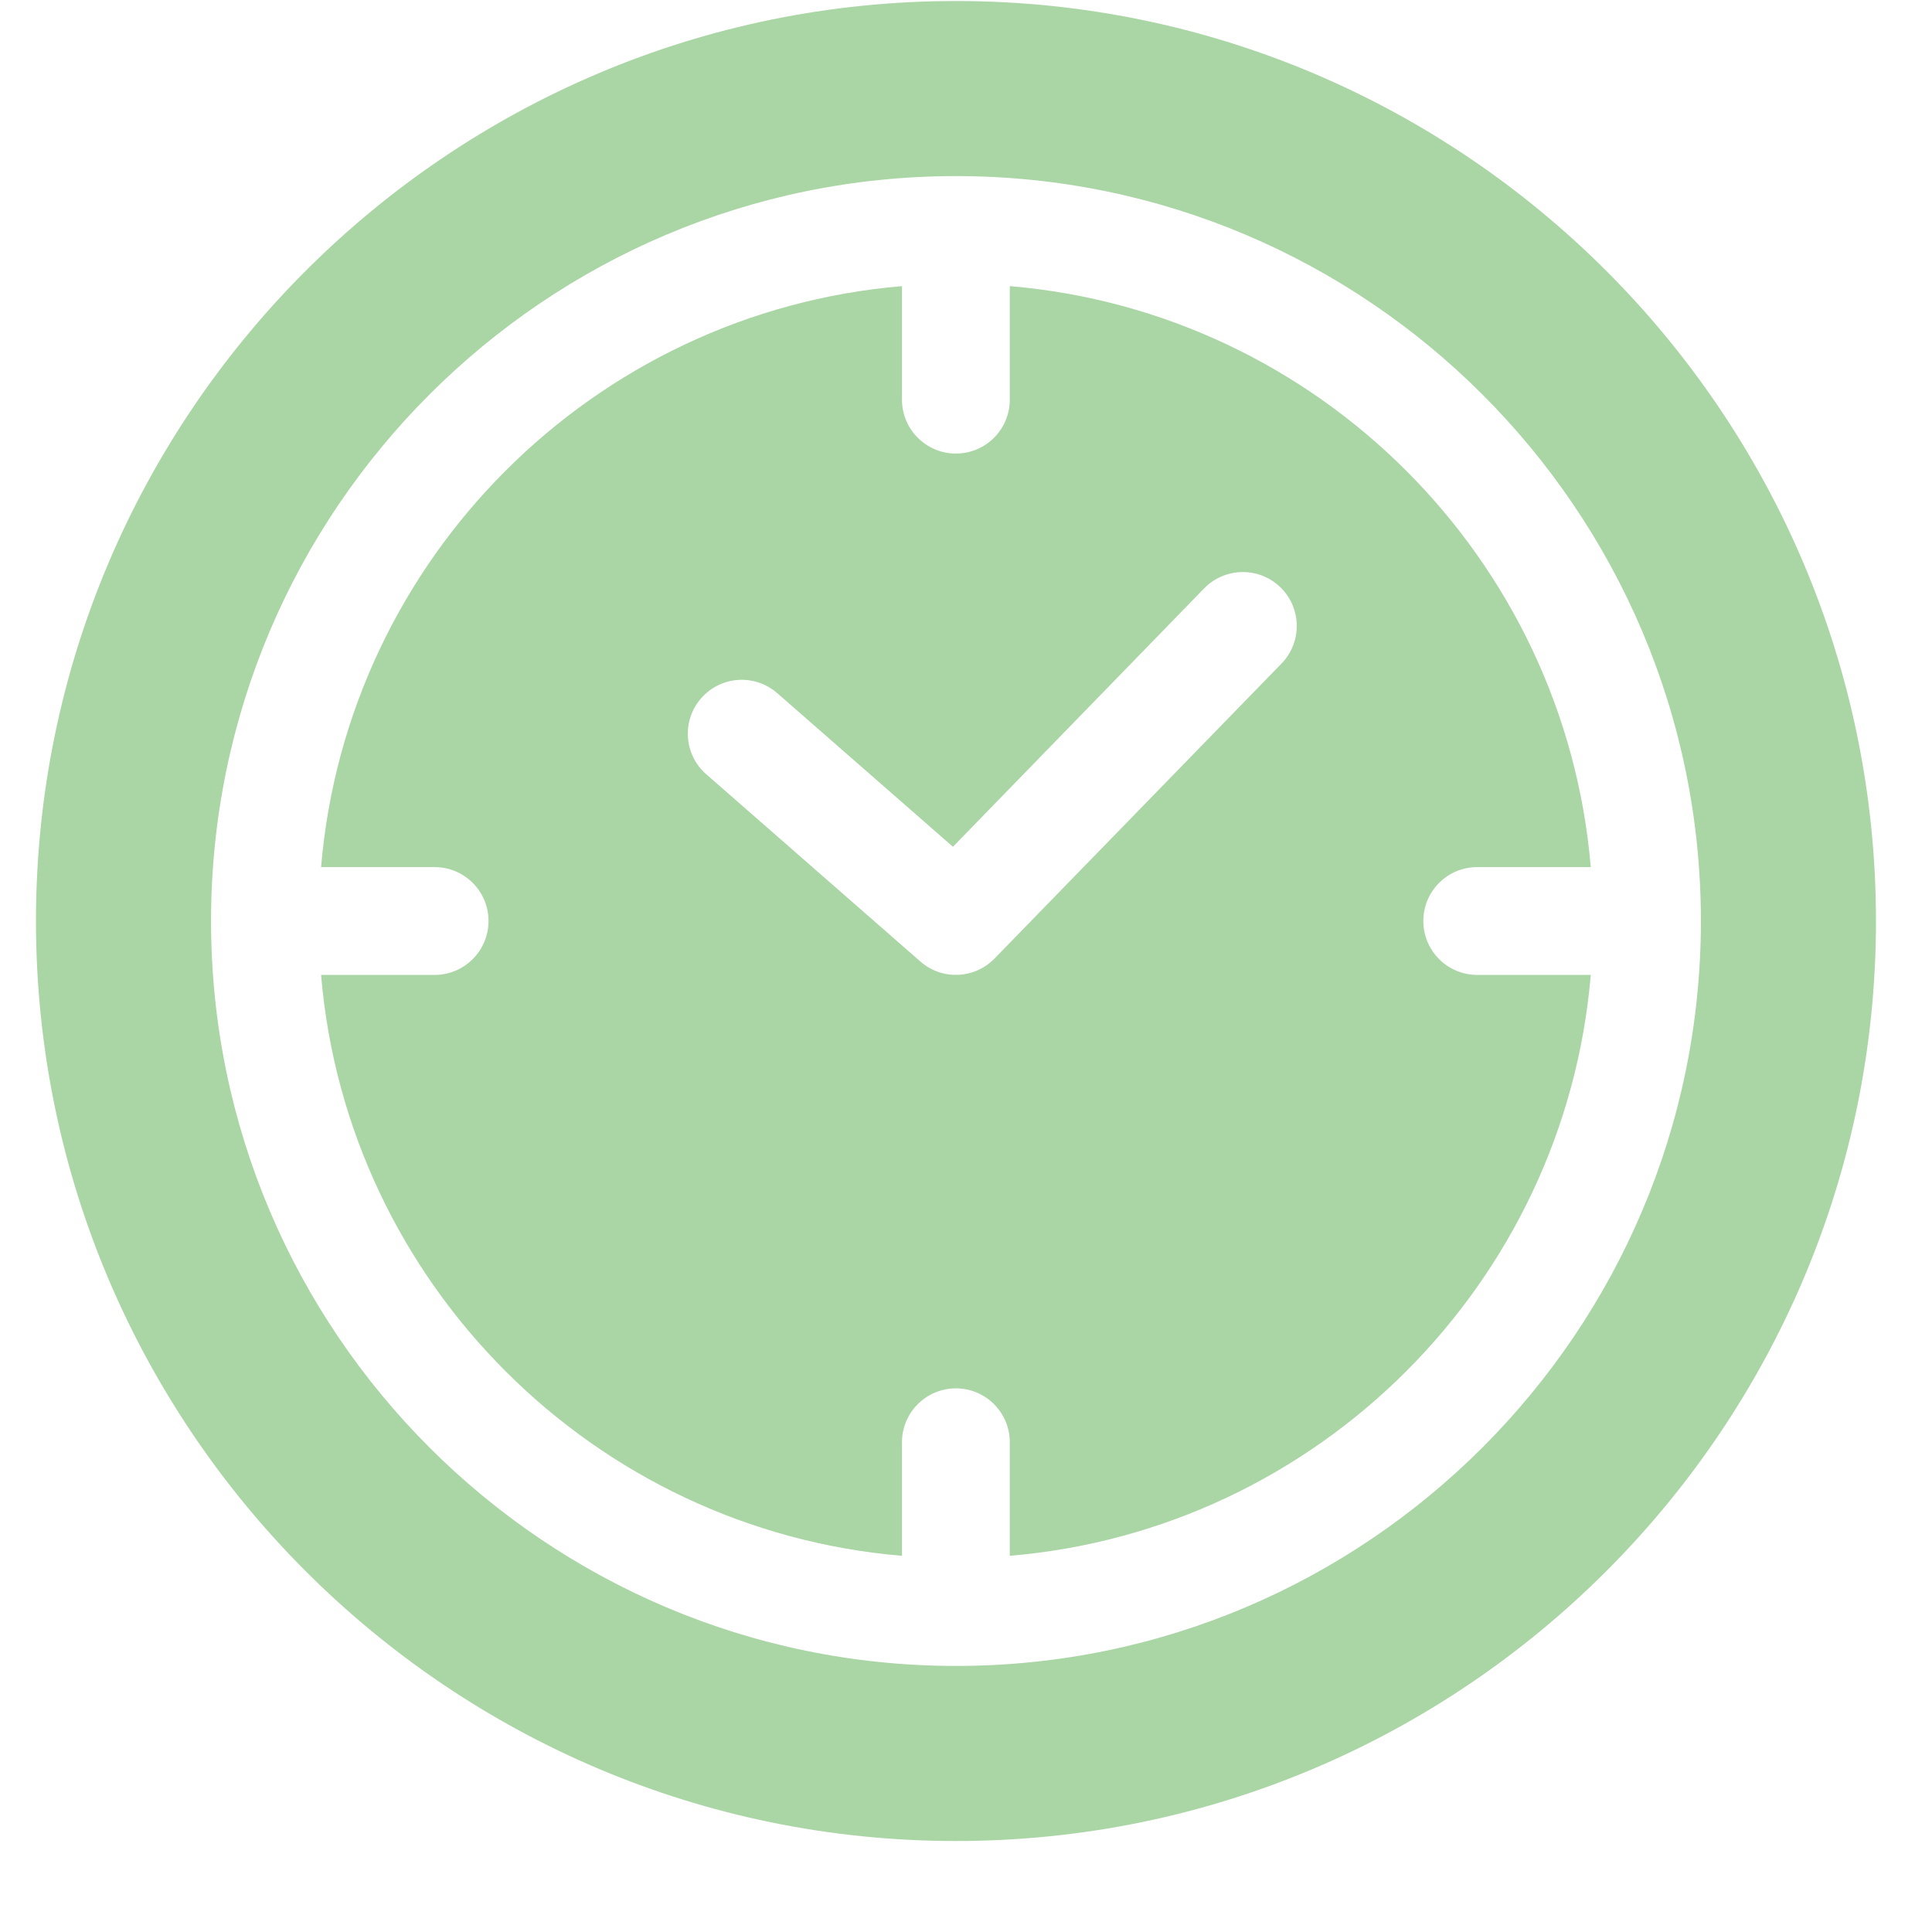
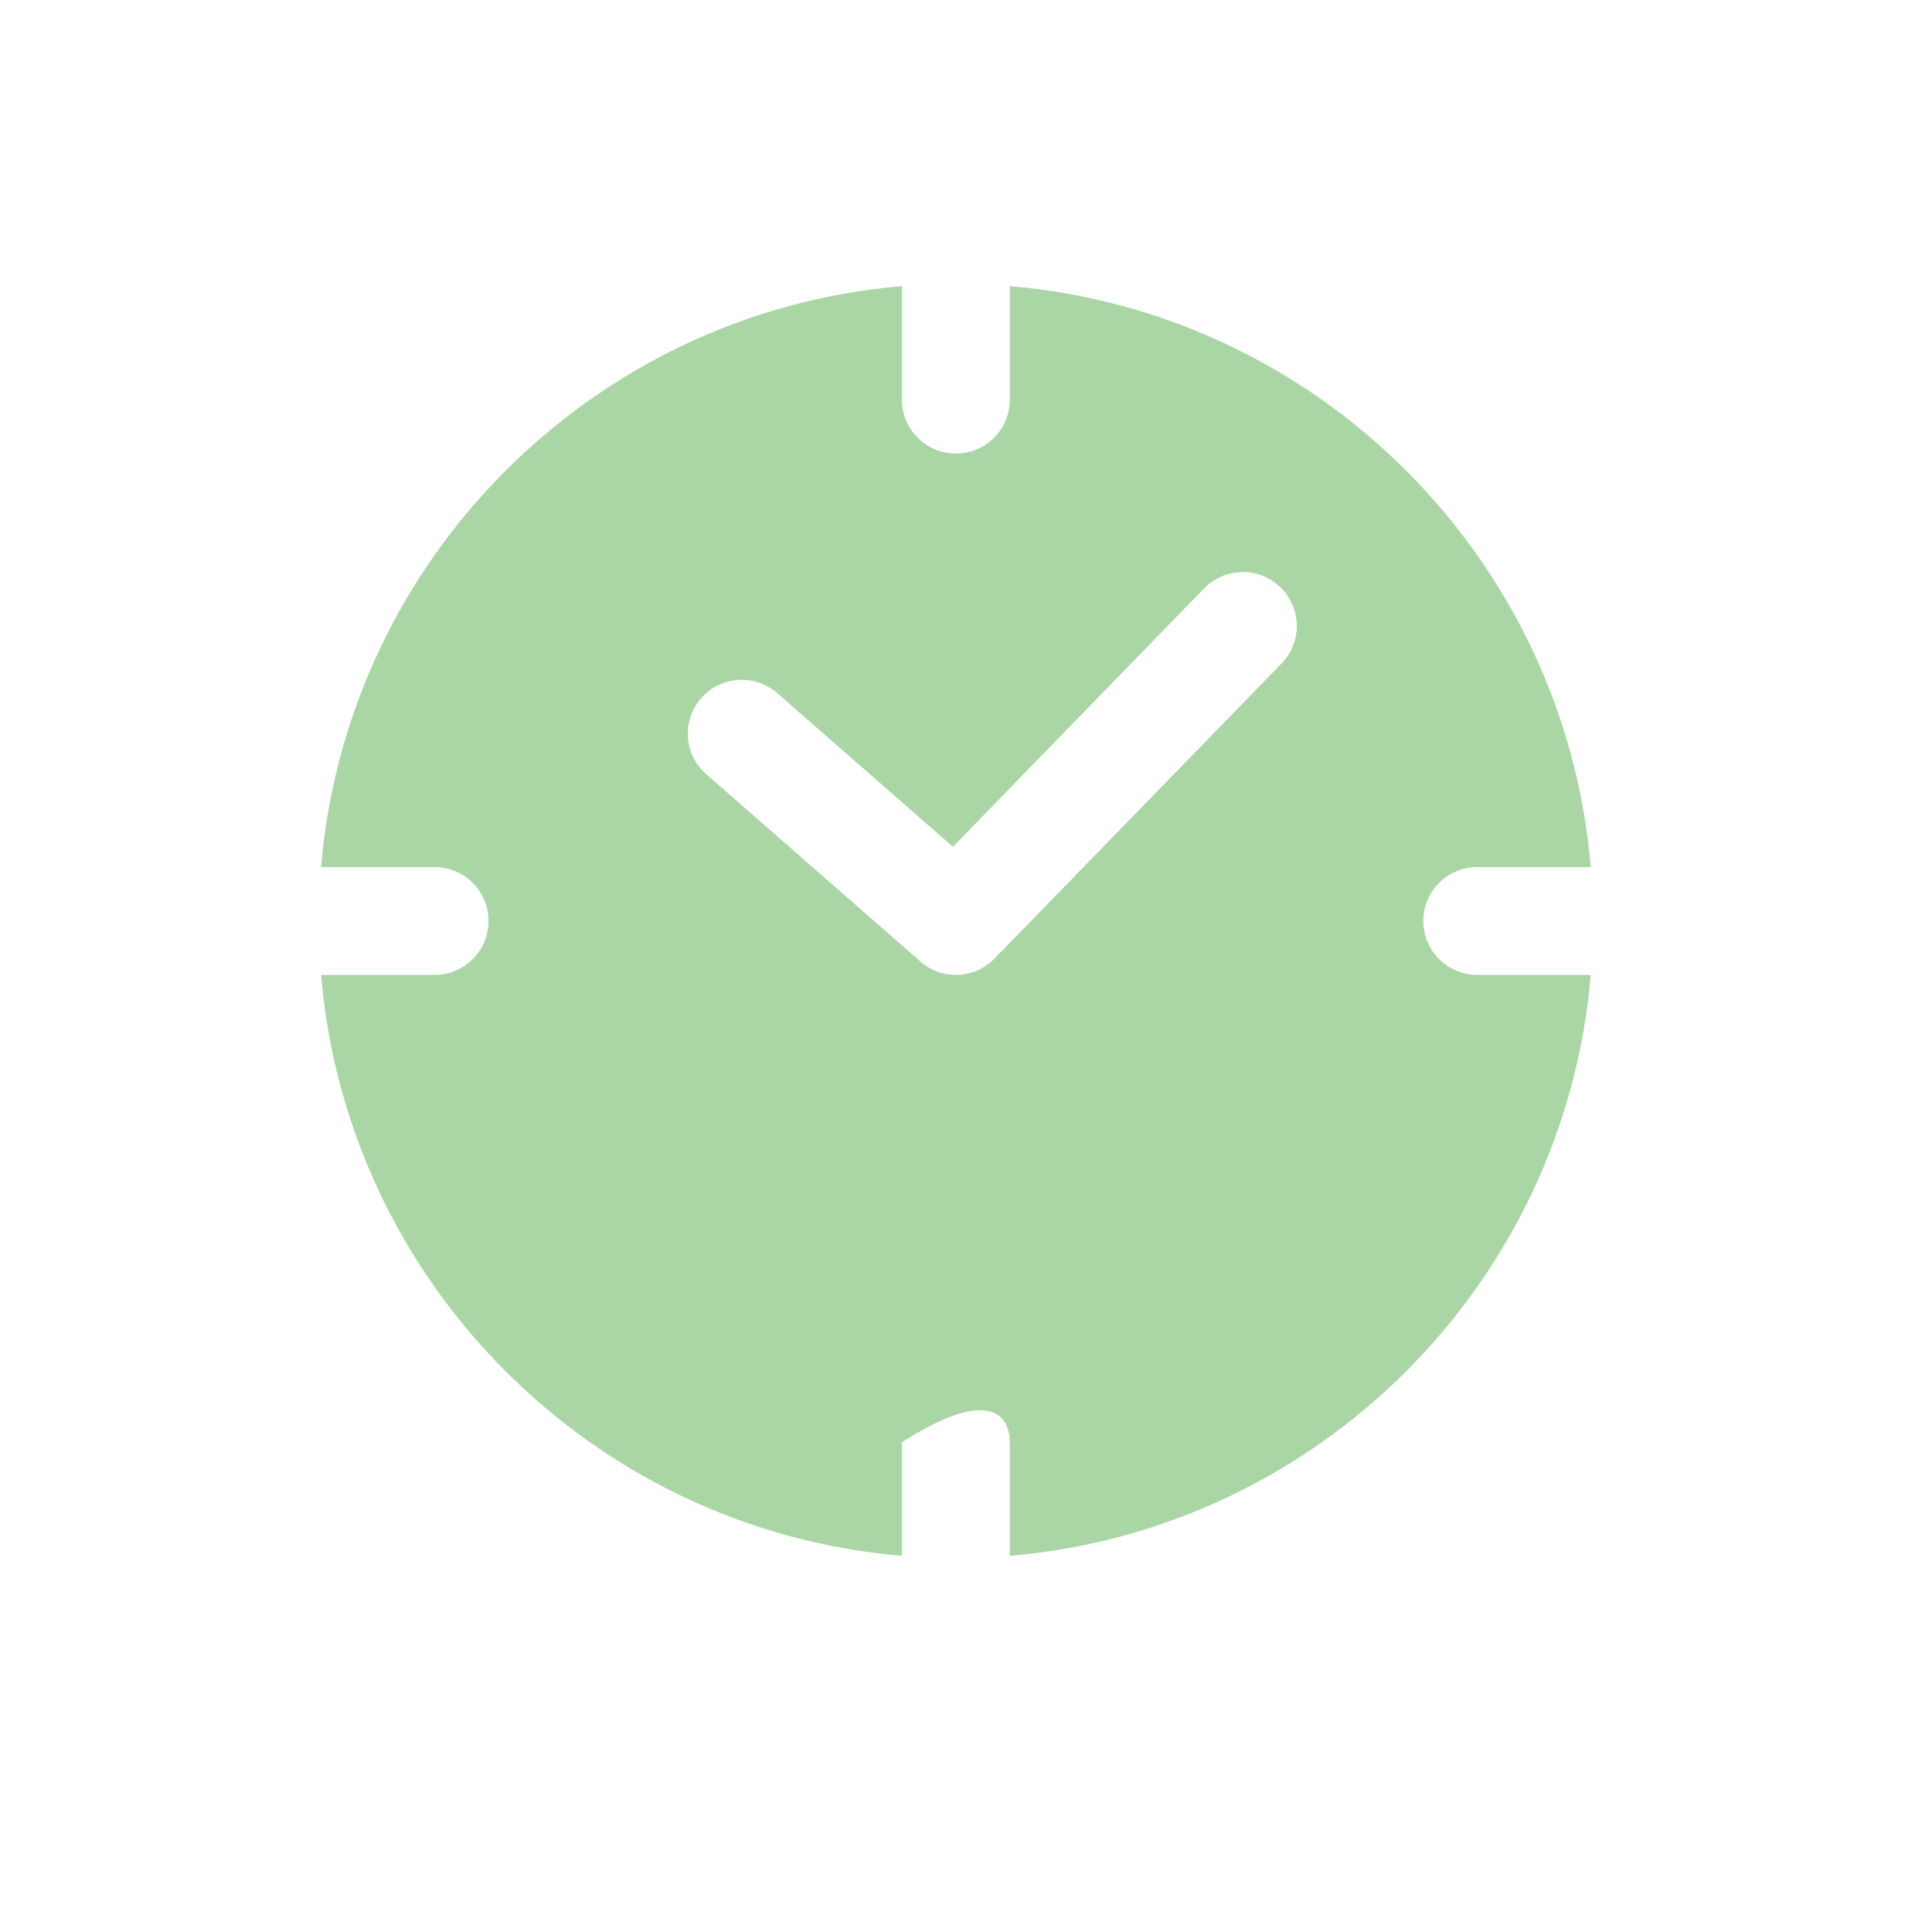
<svg xmlns="http://www.w3.org/2000/svg" width="21" height="21" viewBox="0 0 21 21" fill="none">
-   <path d="M15.471 10.011C15.471 9.687 15.733 9.425 16.057 9.425H17.291C17.008 6.072 14.329 3.393 10.976 3.11V4.344C10.976 4.668 10.714 4.93 10.39 4.93C10.067 4.93 9.804 4.668 9.804 4.344V3.11C6.452 3.393 3.772 6.072 3.49 9.425H4.724C5.048 9.425 5.31 9.687 5.31 10.011C5.31 10.334 5.048 10.597 4.724 10.597H3.49C3.772 13.949 6.452 16.629 9.804 16.911V15.677C9.804 15.353 10.067 15.091 10.39 15.091C10.714 15.091 10.976 15.353 10.976 15.677V16.911C14.329 16.629 17.008 13.949 17.291 10.597H16.057C15.733 10.597 15.471 10.334 15.471 10.011ZM13.929 7.213L10.81 10.419C10.593 10.642 10.239 10.657 10.005 10.452L7.677 8.416C7.433 8.204 7.408 7.833 7.621 7.59C7.834 7.346 8.204 7.321 8.448 7.534L10.358 9.204L13.089 6.395C13.315 6.164 13.686 6.158 13.918 6.384C14.15 6.61 14.155 6.981 13.929 7.213Z" fill="#AAD5A5" />
-   <path d="M10.391 0.011C4.877 0.011 0.391 4.497 0.391 10.011C0.391 15.525 4.877 20.011 10.391 20.011C15.905 20.011 20.391 15.525 20.391 10.011C20.391 4.497 15.905 0.011 10.391 0.011ZM10.391 18.108C5.926 18.108 2.294 14.476 2.294 10.011C2.294 5.546 5.926 1.914 10.391 1.914C14.855 1.914 18.488 5.546 18.488 10.011C18.488 14.476 14.855 18.108 10.391 18.108Z" fill="#AAD5A5" />
+   <path d="M15.471 10.011C15.471 9.687 15.733 9.425 16.057 9.425H17.291C17.008 6.072 14.329 3.393 10.976 3.11V4.344C10.976 4.668 10.714 4.93 10.39 4.93C10.067 4.93 9.804 4.668 9.804 4.344V3.11C6.452 3.393 3.772 6.072 3.49 9.425H4.724C5.048 9.425 5.31 9.687 5.31 10.011C5.31 10.334 5.048 10.597 4.724 10.597H3.49C3.772 13.949 6.452 16.629 9.804 16.911V15.677C10.714 15.091 10.976 15.353 10.976 15.677V16.911C14.329 16.629 17.008 13.949 17.291 10.597H16.057C15.733 10.597 15.471 10.334 15.471 10.011ZM13.929 7.213L10.81 10.419C10.593 10.642 10.239 10.657 10.005 10.452L7.677 8.416C7.433 8.204 7.408 7.833 7.621 7.59C7.834 7.346 8.204 7.321 8.448 7.534L10.358 9.204L13.089 6.395C13.315 6.164 13.686 6.158 13.918 6.384C14.15 6.61 14.155 6.981 13.929 7.213Z" fill="#AAD5A5" />
</svg>